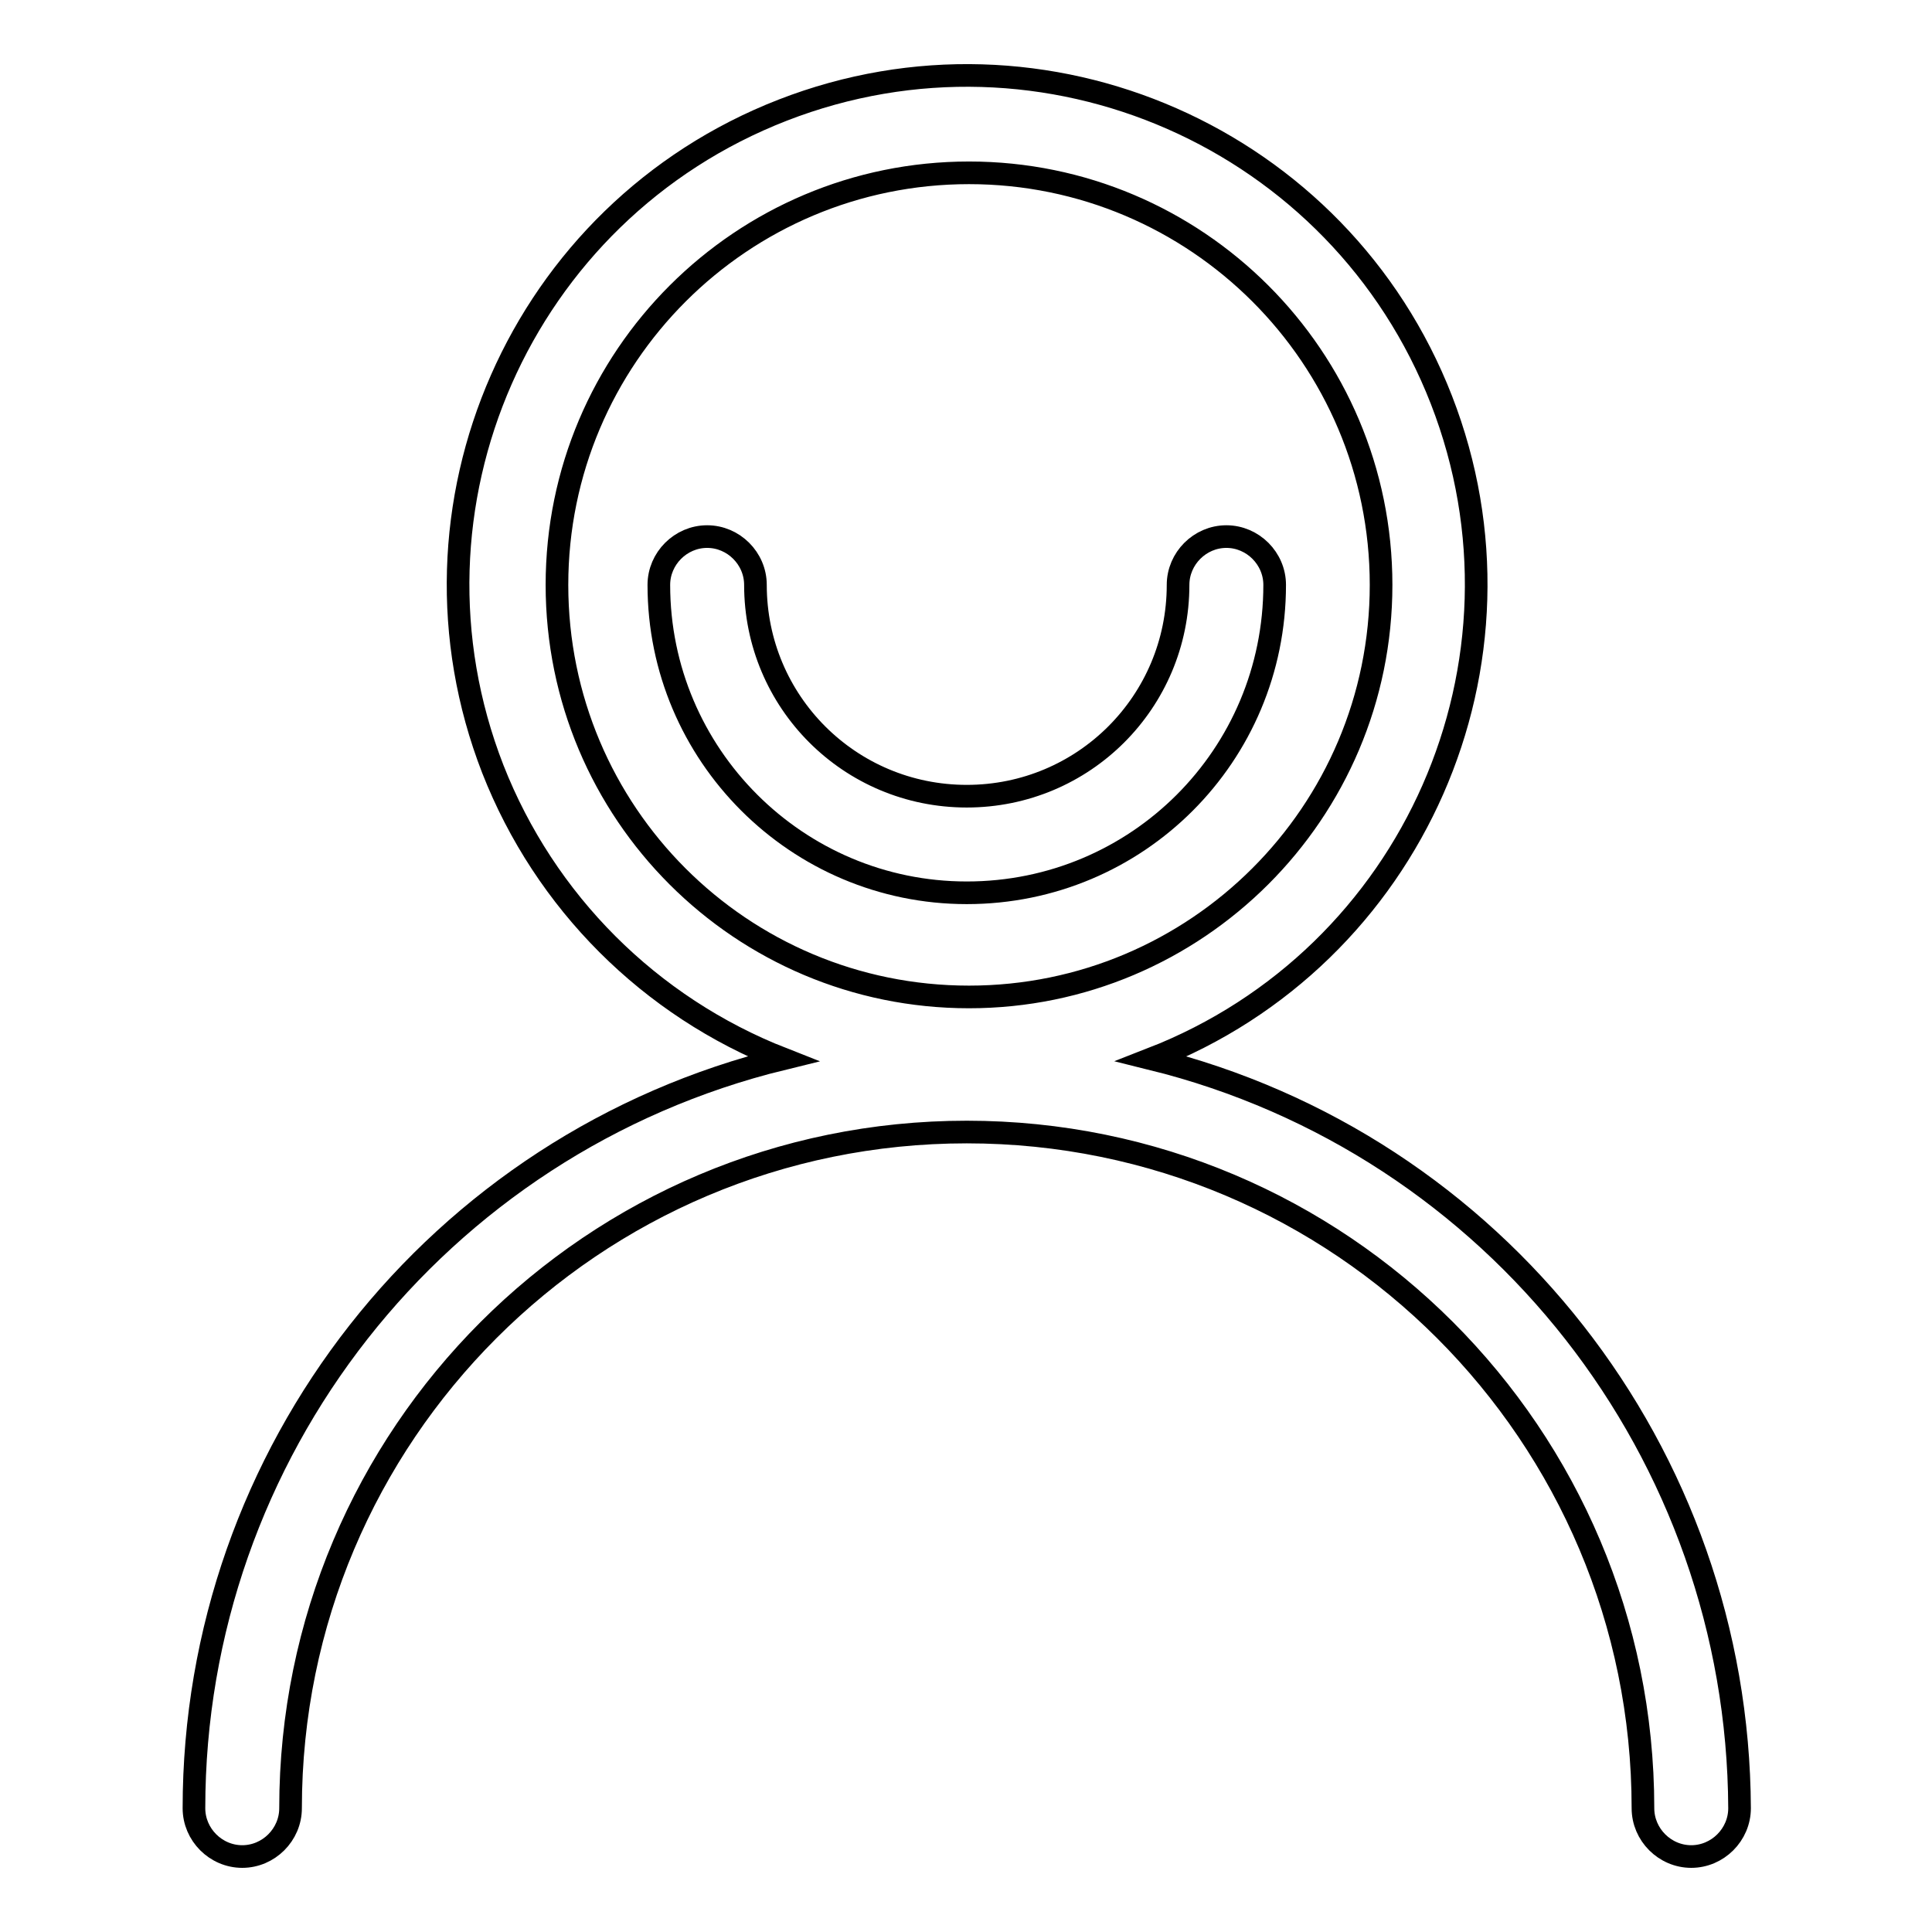
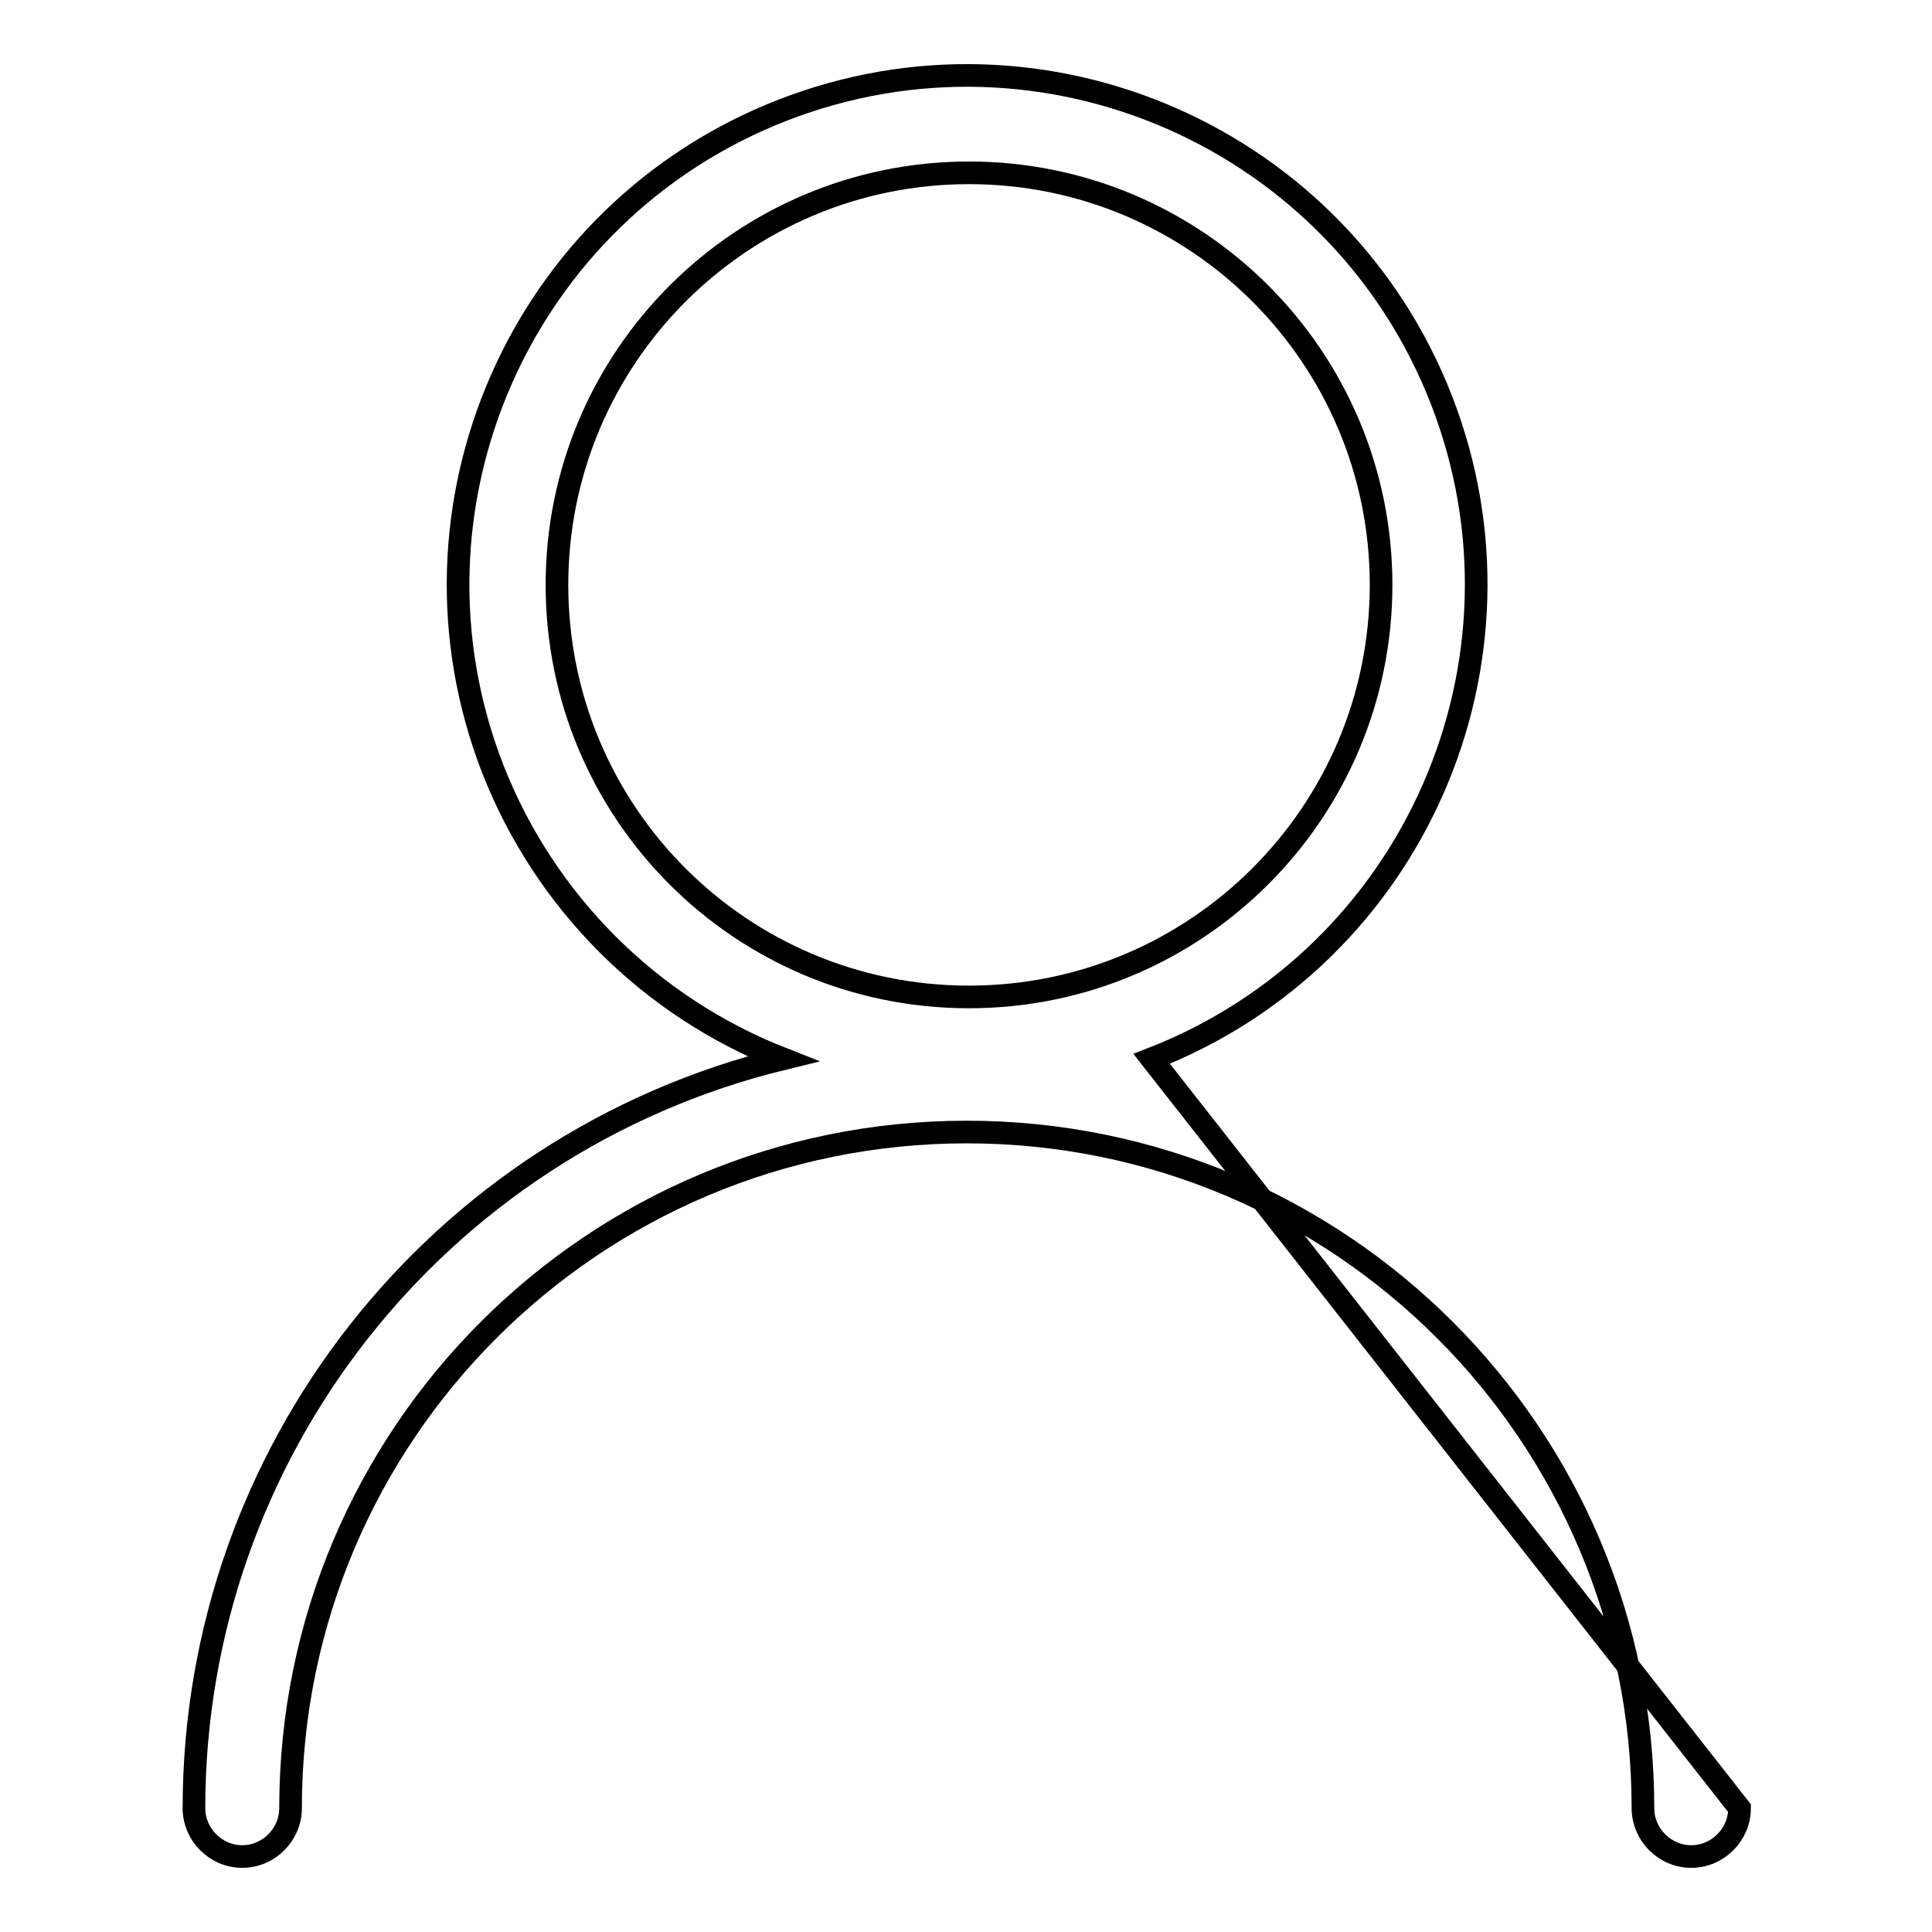
<svg xmlns="http://www.w3.org/2000/svg" version="1.1" x="0px" y="0px" viewBox="0 0 256 256" enable-background="new 0 0 256 256" xml:space="preserve">
  <g>
-     <path stroke-width="3" fill-opacity="0" stroke="#000000" d="M152.6,140.3c34.7-13.5,51.9-52.6,38.4-87.3c-13.5-34.7-52.6-51.9-87.3-38.4C69,28.1,51.8,67.2,65.3,101.9 c6.9,17.6,20.8,31.5,38.4,38.4c-45.8,11.2-78,52.2-78,99.3c0,3.5,2.9,6.4,6.4,6.4c3.5,0,6.4-2.9,6.4-6.4 c0-49.5,40.1-89.6,89.6-89.6c49.5,0,89.6,40.1,89.6,89.6c0,3.5,2.9,6.4,6.4,6.4s6.4-2.9,6.4-6.4 C230.3,192.6,198.3,151.6,152.6,140.3L152.6,140.3z M73.8,77.5c0-30.2,24.5-54.6,54.6-54.6S183,47.3,183,77.5s-24.5,54.6-54.6,54.6 l0,0C98.2,132.1,73.8,107.7,73.8,77.5z" />
-     <path stroke-width="3" fill-opacity="0" stroke="#000000" d="M168.9,77.5c0-3.5-2.9-6.4-6.4-6.4c-3.5,0-6.4,2.9-6.4,6.4c0,15.5-12.5,28-28,28c-15.5,0-28-12.5-28-28 c0-3.5-2.9-6.4-6.4-6.4c-3.5,0-6.4,2.9-6.4,6.4c0,22.5,18.3,40.8,40.8,40.8C150.7,118.3,168.9,100.1,168.9,77.5z" />
+     <path stroke-width="3" fill-opacity="0" stroke="#000000" d="M152.6,140.3c34.7-13.5,51.9-52.6,38.4-87.3c-13.5-34.7-52.6-51.9-87.3-38.4C69,28.1,51.8,67.2,65.3,101.9 c6.9,17.6,20.8,31.5,38.4,38.4c-45.8,11.2-78,52.2-78,99.3c0,3.5,2.9,6.4,6.4,6.4c3.5,0,6.4-2.9,6.4-6.4 c0-49.5,40.1-89.6,89.6-89.6c49.5,0,89.6,40.1,89.6,89.6c0,3.5,2.9,6.4,6.4,6.4s6.4-2.9,6.4-6.4 L152.6,140.3z M73.8,77.5c0-30.2,24.5-54.6,54.6-54.6S183,47.3,183,77.5s-24.5,54.6-54.6,54.6 l0,0C98.2,132.1,73.8,107.7,73.8,77.5z" />
  </g>
</svg>